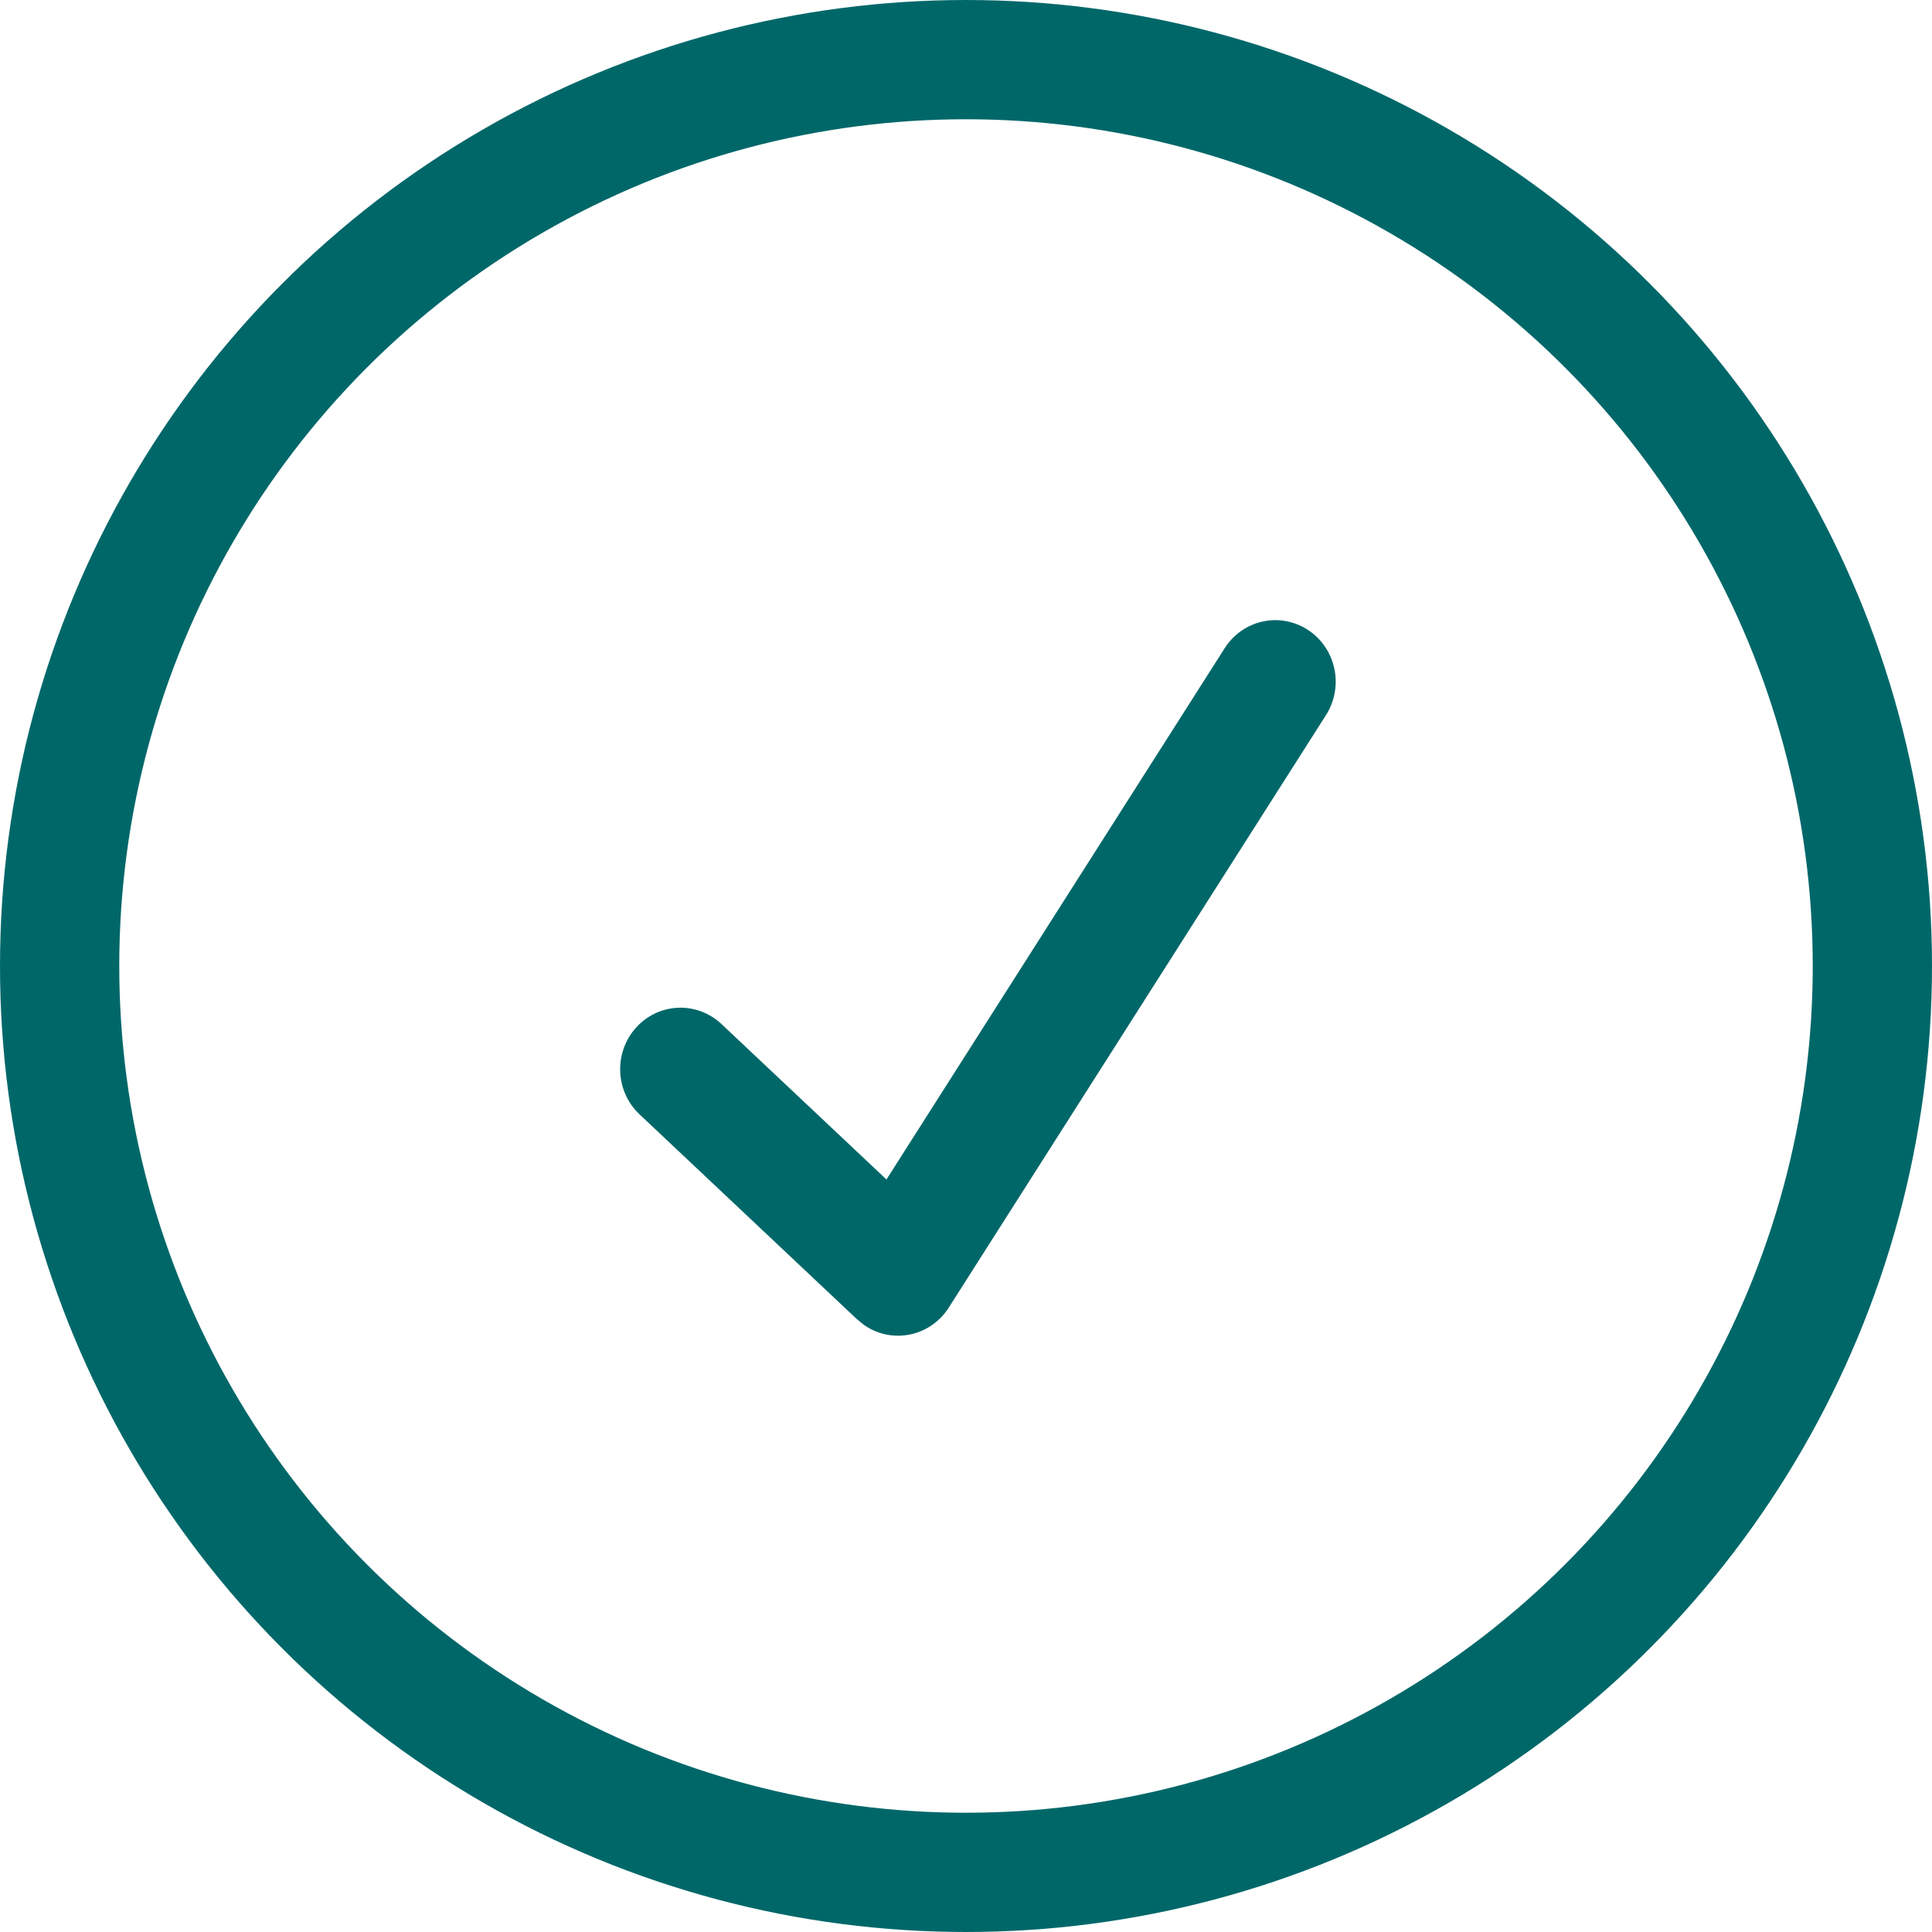
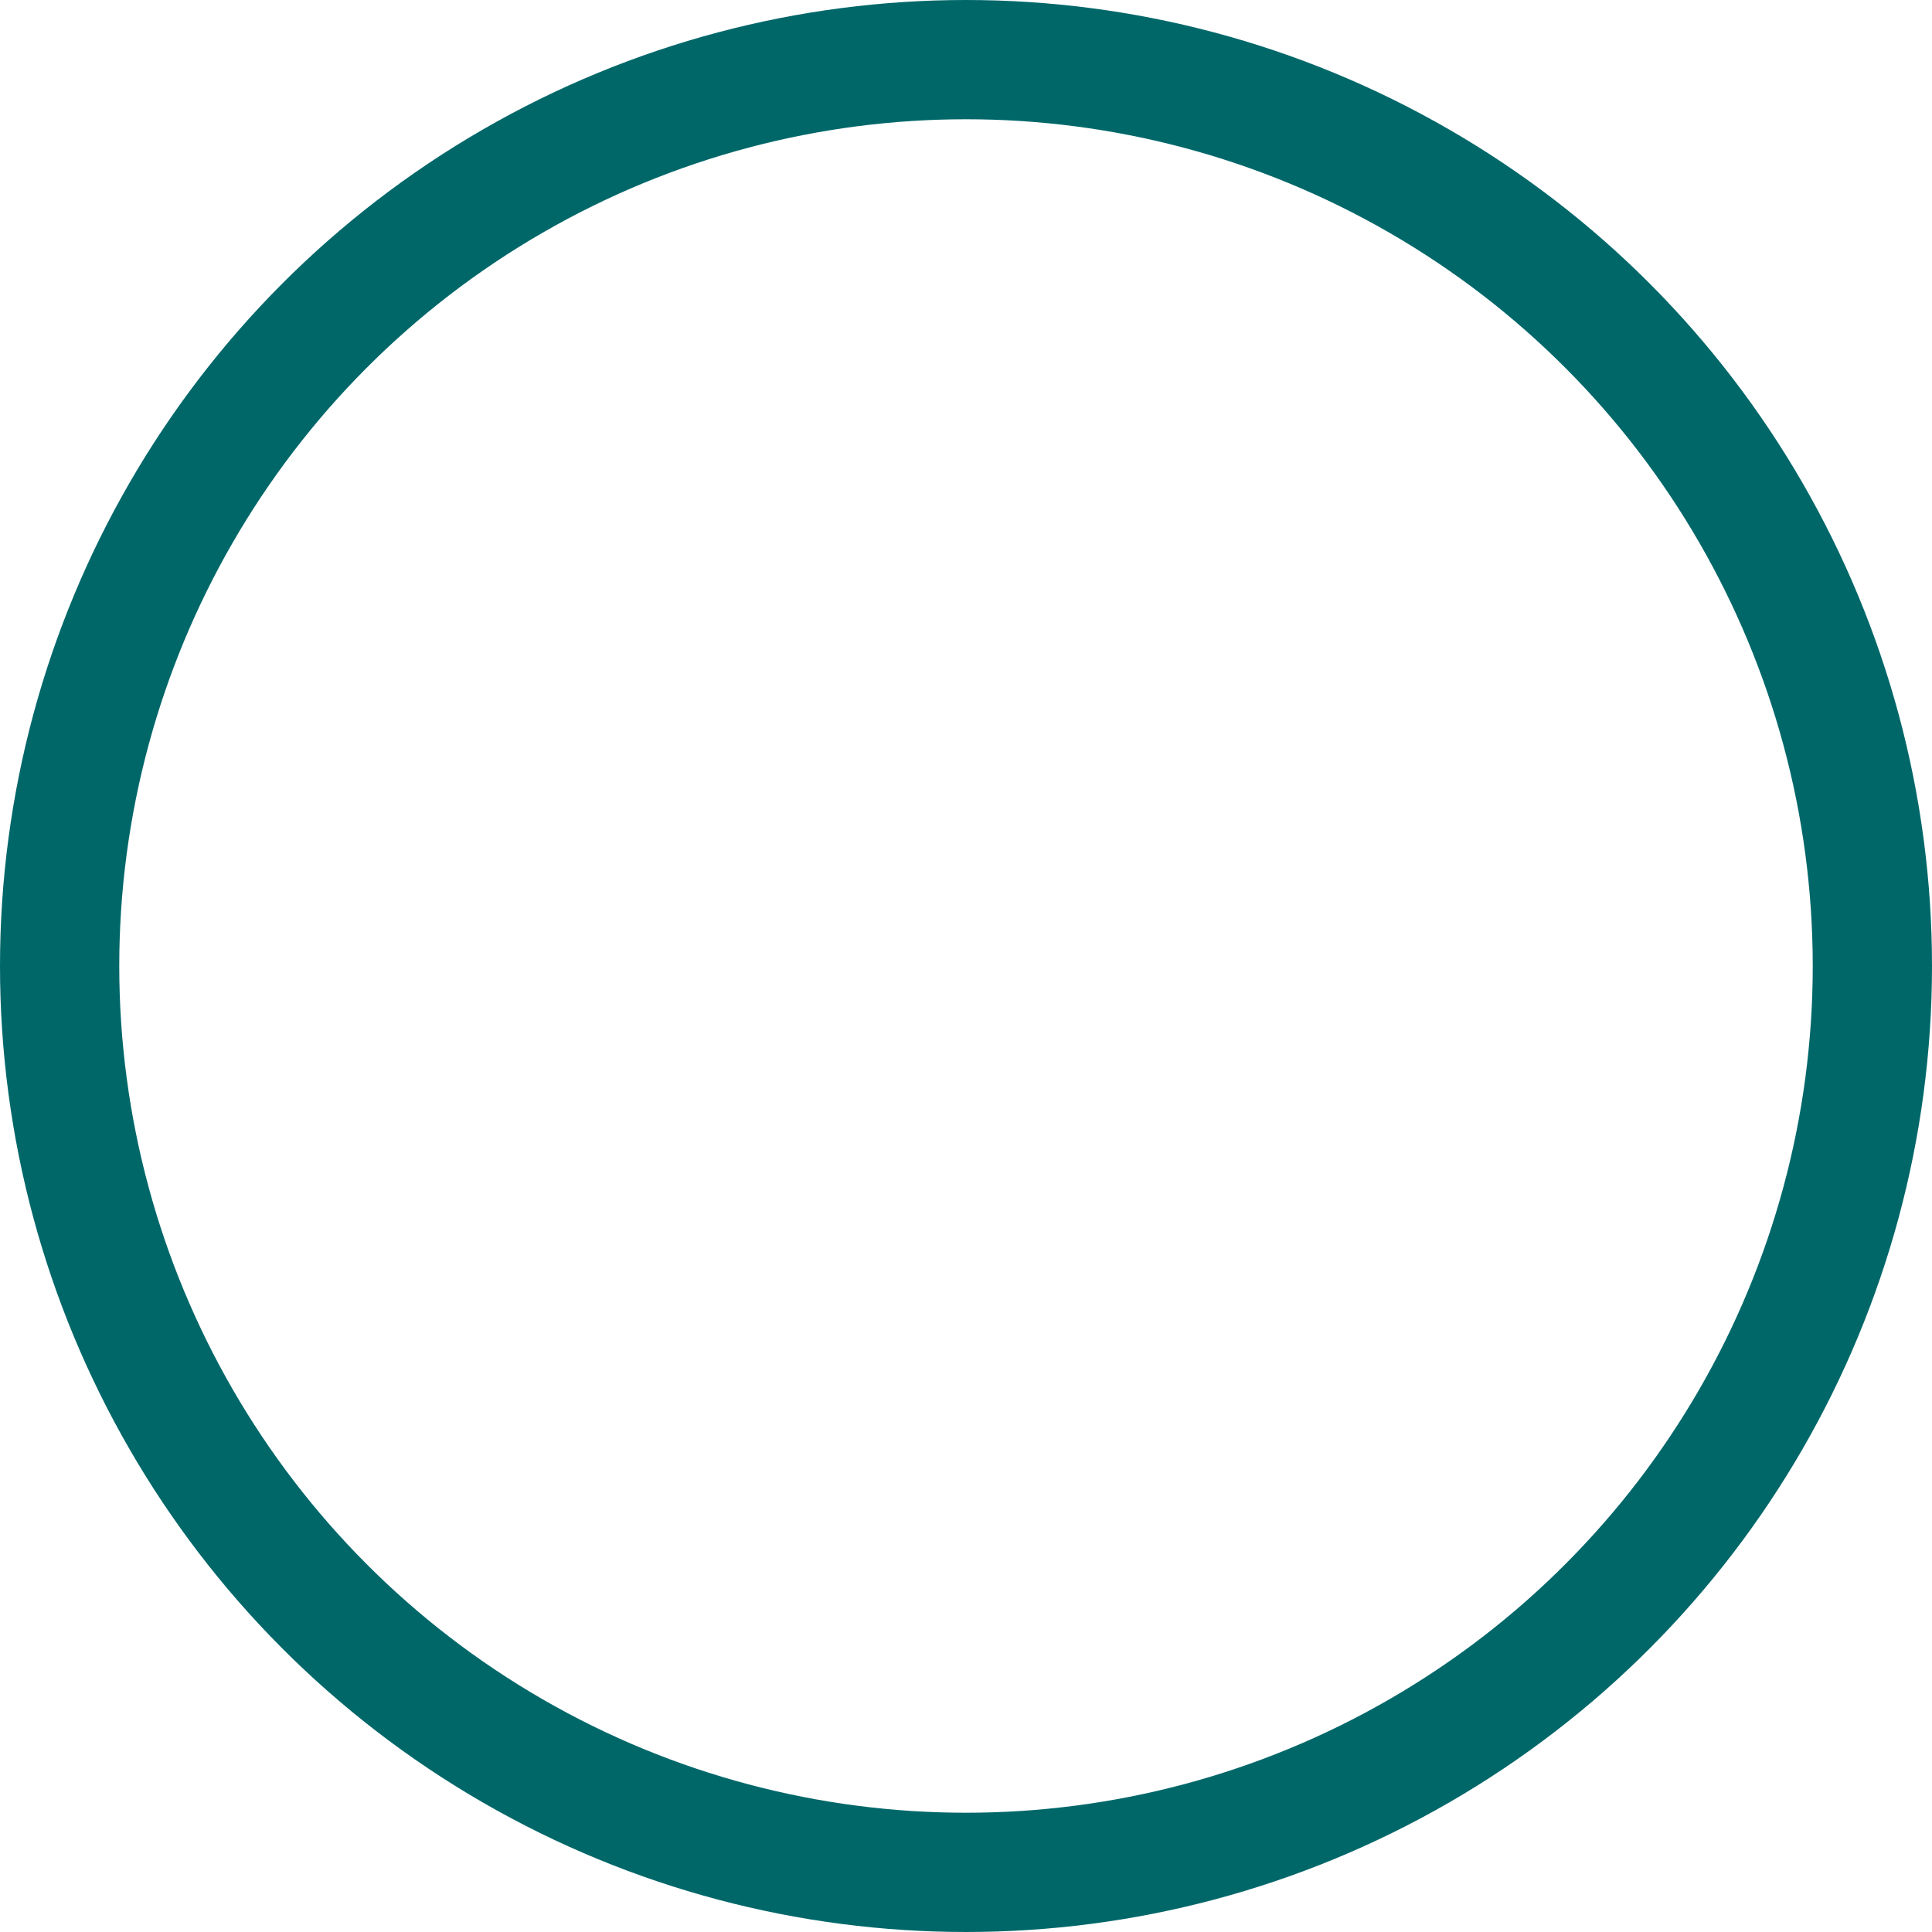
<svg xmlns="http://www.w3.org/2000/svg" width="81" height="81" viewBox="0 0 81 81" fill="none">
-   <path d="M54.846 26.416C54.568 26.231 54.256 26.105 53.929 26.043C53.602 25.981 53.267 25.986 52.942 26.057C52.617 26.127 52.309 26.262 52.035 26.454C51.761 26.646 51.527 26.891 51.346 27.175L37.165 49.45L30.249 42.934C30.005 42.704 29.719 42.525 29.407 42.408C29.095 42.291 28.764 42.237 28.432 42.25C27.761 42.277 27.128 42.574 26.673 43.076C26.217 43.578 25.976 44.245 26.002 44.928C26.028 45.611 26.32 46.256 26.813 46.72L35.893 55.276C35.893 55.276 36.154 55.504 36.275 55.584C36.554 55.769 36.865 55.895 37.192 55.957C37.519 56.019 37.855 56.014 38.18 55.943C38.505 55.873 38.813 55.738 39.087 55.546C39.361 55.354 39.595 55.108 39.776 54.824L55.592 29.982C55.773 29.698 55.897 29.381 55.958 29.047C56.018 28.715 56.014 28.373 55.944 28.041C55.875 27.71 55.743 27.396 55.554 27.117C55.366 26.838 55.125 26.6 54.846 26.416Z" fill="#006769" />
  <circle cx="40.5" cy="40.5" r="38" stroke="#006769" stroke-width="5" />
</svg>